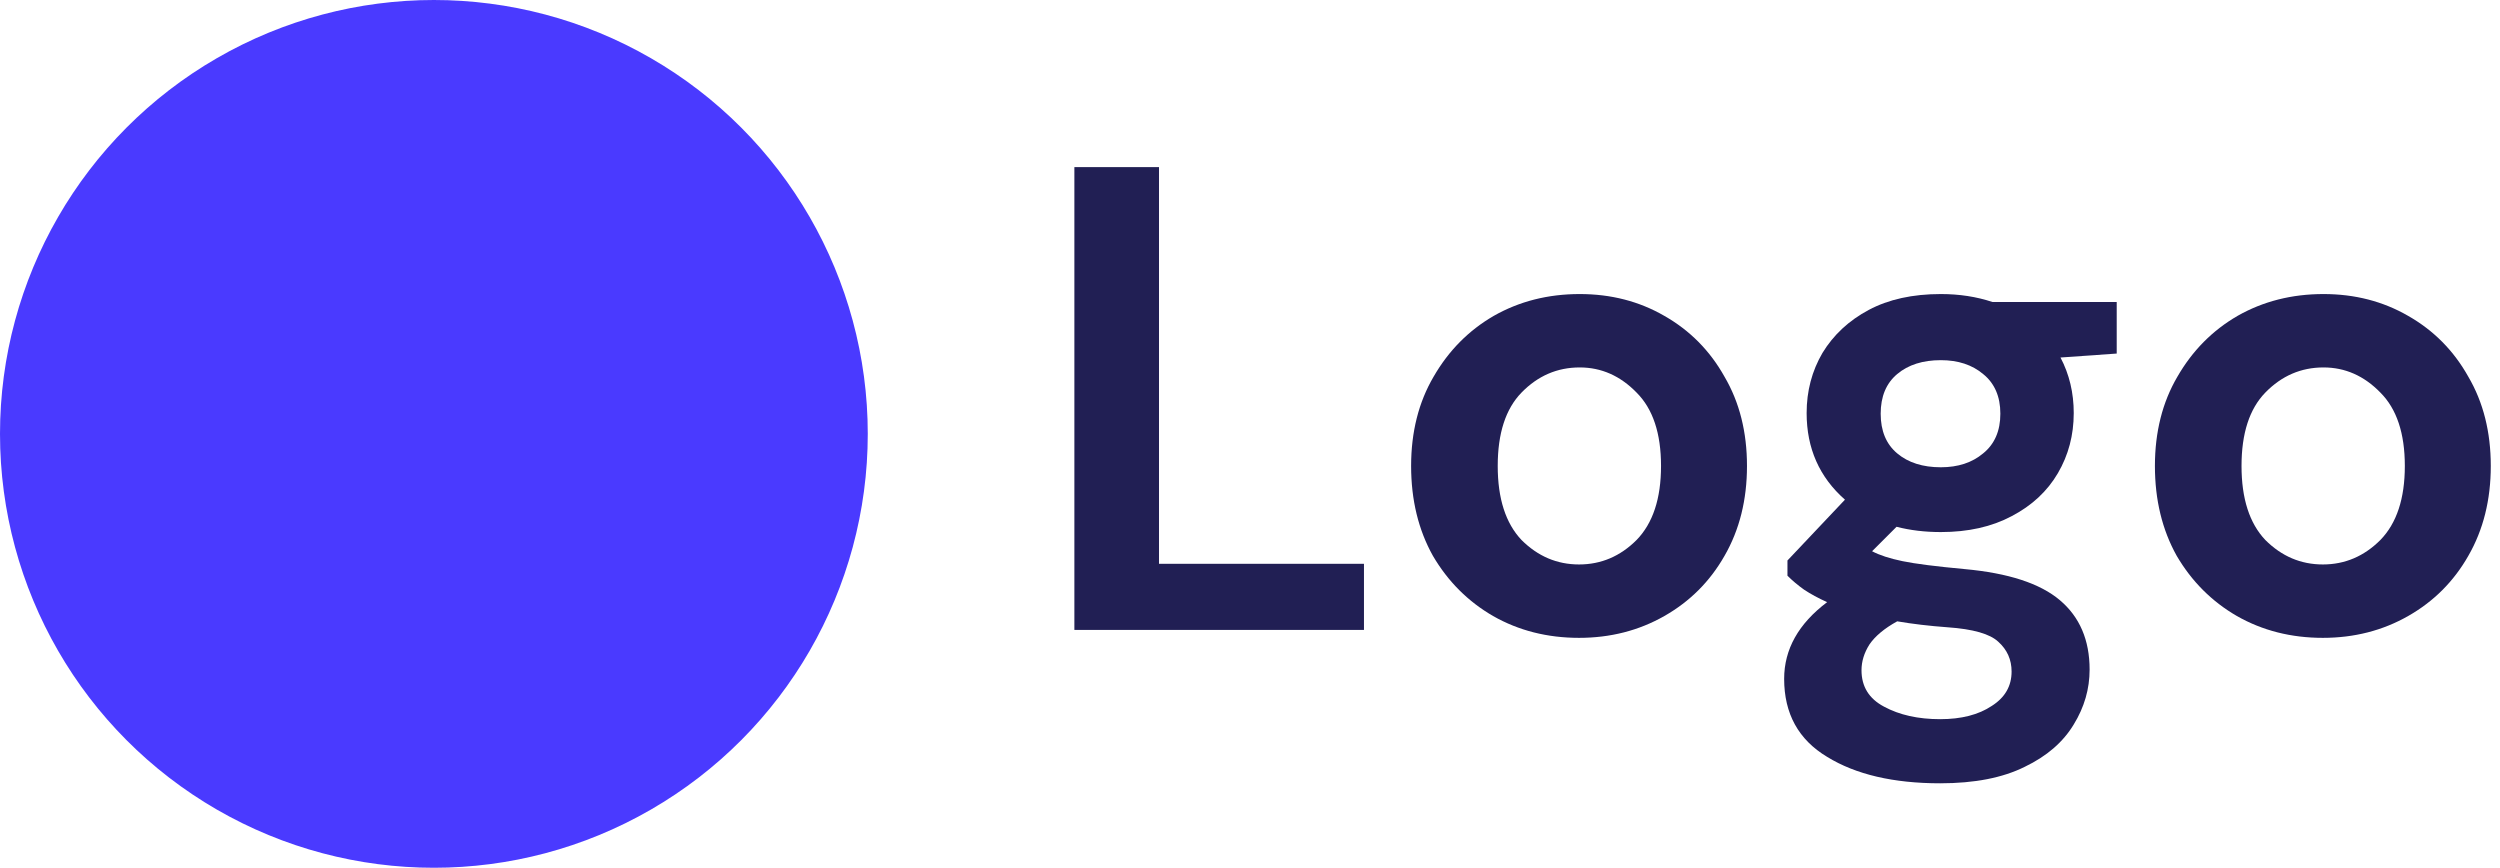
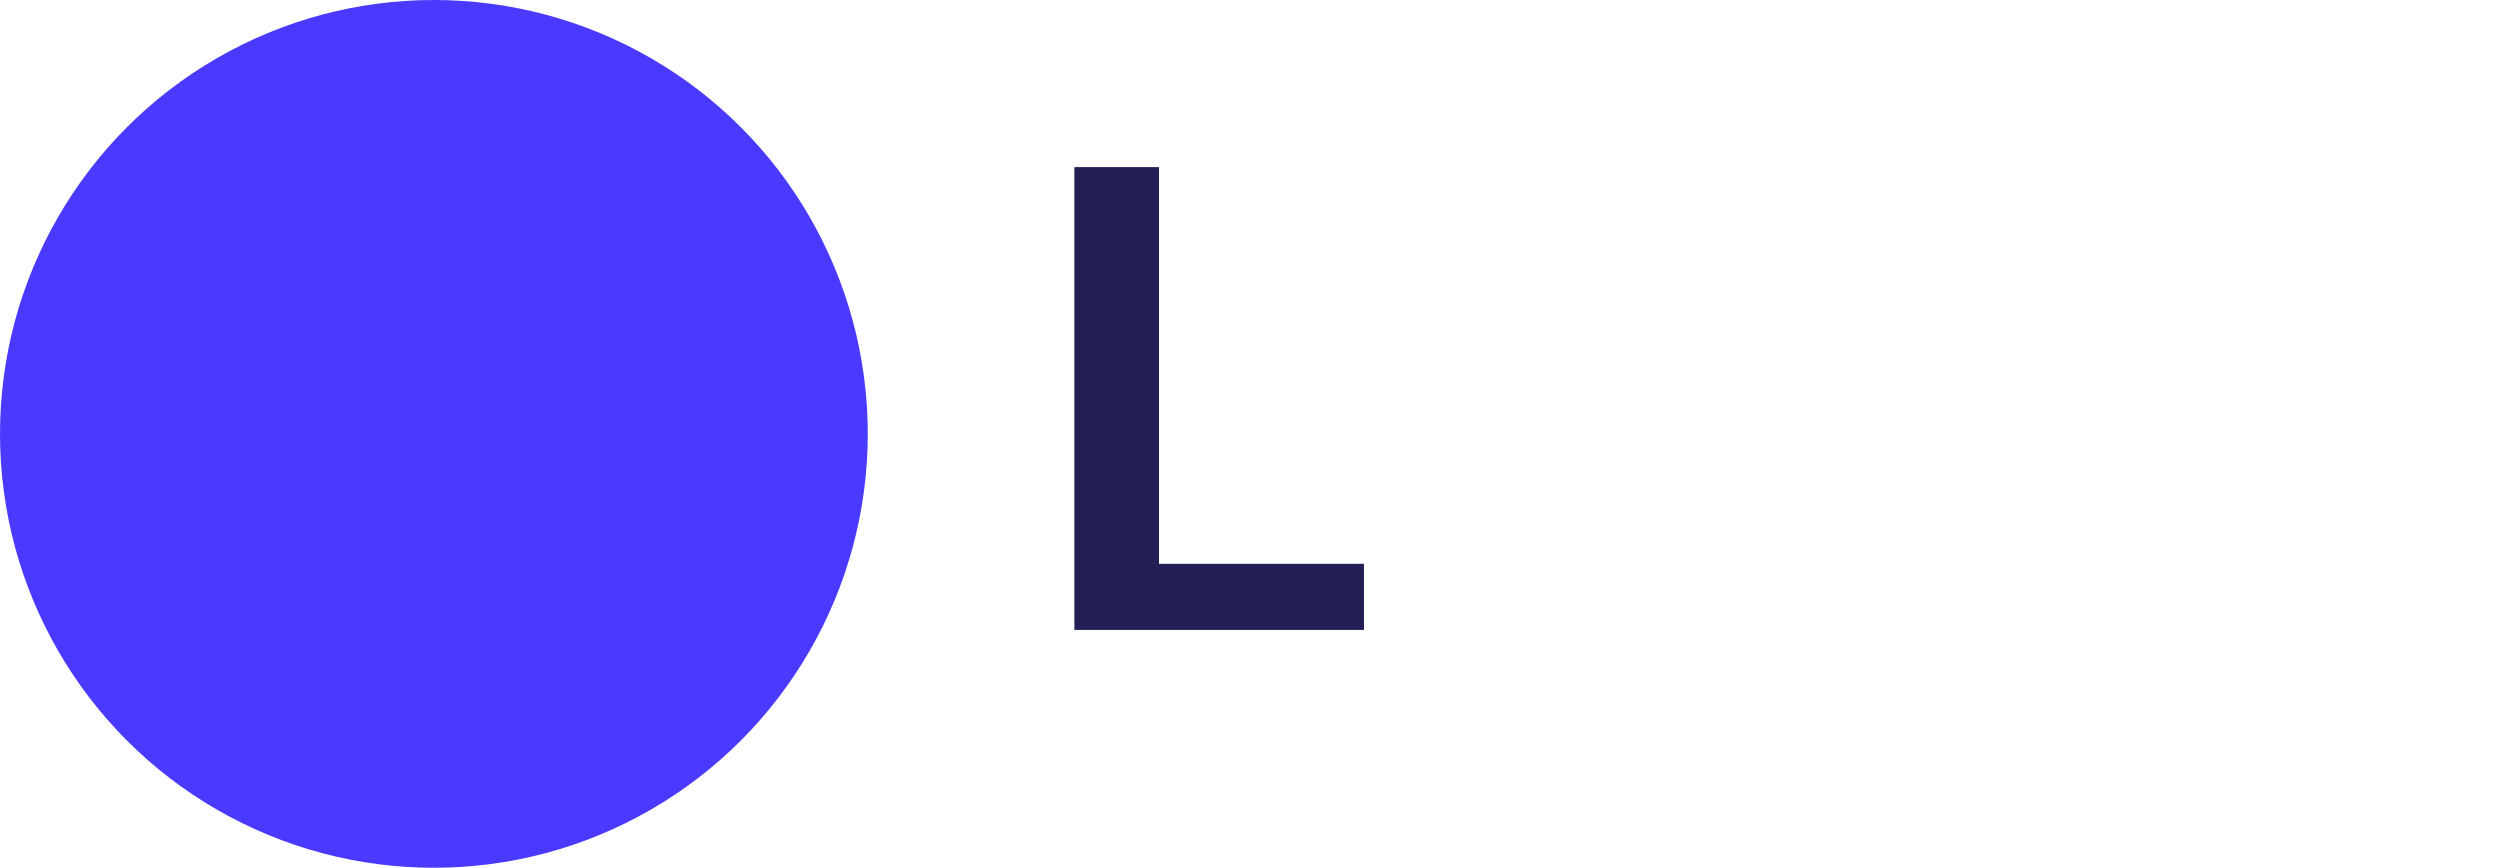
<svg xmlns="http://www.w3.org/2000/svg" width="121" height="42" viewBox="0 0 121 42" fill="none">
  <circle cx="21" cy="21" r="21" fill="#4A3AFF" />
  <path d="M52 30.488V8.088H56.096V27.288H66.016V30.488H52Z" fill="#211F54" />
-   <path d="M76.426 30.872C74.89 30.872 73.504 30.52 72.266 29.816C71.05 29.112 70.08 28.141 69.354 26.904C68.65 25.645 68.298 24.195 68.298 22.552C68.298 20.909 68.661 19.469 69.386 18.232C70.112 16.973 71.082 15.992 72.298 15.288C73.536 14.584 74.922 14.232 76.458 14.232C77.973 14.232 79.338 14.584 80.554 15.288C81.792 15.992 82.762 16.973 83.466 18.232C84.192 19.469 84.554 20.909 84.554 22.552C84.554 24.195 84.192 25.645 83.466 26.904C82.762 28.141 81.792 29.112 80.554 29.816C79.317 30.52 77.941 30.872 76.426 30.872ZM76.426 27.32C77.493 27.32 78.421 26.925 79.21 26.136C80 25.325 80.394 24.131 80.394 22.552C80.394 20.973 80 19.789 79.21 19C78.421 18.189 77.504 17.784 76.458 17.784C75.37 17.784 74.432 18.189 73.642 19C72.874 19.789 72.49 20.973 72.49 22.552C72.49 24.131 72.874 25.325 73.642 26.136C74.432 26.925 75.36 27.32 76.426 27.32Z" fill="#211F54" />
-   <path d="M93.936 25.752C93.168 25.752 92.454 25.667 91.793 25.496L90.609 26.68C90.971 26.872 91.462 27.032 92.081 27.16C92.699 27.288 93.702 27.416 95.088 27.544C97.201 27.736 98.737 28.237 99.697 29.048C100.657 29.859 101.137 30.979 101.137 32.408C101.137 33.347 100.881 34.232 100.369 35.064C99.856 35.917 99.067 36.6 98.001 37.112C96.934 37.645 95.569 37.912 93.904 37.912C91.643 37.912 89.819 37.485 88.433 36.632C87.046 35.8 86.353 34.541 86.353 32.856C86.353 31.427 87.046 30.189 88.433 29.144C88.006 28.952 87.632 28.749 87.312 28.536C87.014 28.323 86.747 28.099 86.513 27.864V27.128L89.296 24.184C88.059 23.096 87.441 21.699 87.441 19.992C87.441 18.925 87.697 17.955 88.209 17.08C88.742 16.205 89.489 15.512 90.448 15C91.409 14.488 92.571 14.232 93.936 14.232C94.832 14.232 95.665 14.36 96.433 14.616H102.449V17.112L99.728 17.304C100.155 18.115 100.369 19.011 100.369 19.992C100.369 21.059 100.113 22.029 99.6 22.904C99.088 23.779 98.342 24.472 97.361 24.984C96.4 25.496 95.259 25.752 93.936 25.752ZM93.936 22.616C94.769 22.616 95.451 22.392 95.984 21.944C96.539 21.496 96.817 20.856 96.817 20.024C96.817 19.192 96.539 18.552 95.984 18.104C95.451 17.656 94.769 17.432 93.936 17.432C93.062 17.432 92.358 17.656 91.825 18.104C91.291 18.552 91.025 19.192 91.025 20.024C91.025 20.856 91.291 21.496 91.825 21.944C92.358 22.392 93.062 22.616 93.936 22.616ZM90.097 32.44C90.097 33.229 90.459 33.816 91.184 34.2C91.931 34.605 92.838 34.808 93.904 34.808C94.928 34.808 95.76 34.595 96.4 34.168C97.04 33.763 97.361 33.208 97.361 32.504C97.361 31.928 97.147 31.448 96.721 31.064C96.315 30.68 95.494 30.445 94.257 30.36C93.382 30.296 92.571 30.2 91.825 30.072C91.206 30.413 90.758 30.787 90.481 31.192C90.225 31.597 90.097 32.013 90.097 32.44Z" fill="#211F54" />
-   <path d="M112.426 30.872C110.89 30.872 109.504 30.52 108.266 29.816C107.05 29.112 106.08 28.141 105.354 26.904C104.65 25.645 104.298 24.195 104.298 22.552C104.298 20.909 104.661 19.469 105.386 18.232C106.112 16.973 107.082 15.992 108.298 15.288C109.536 14.584 110.922 14.232 112.458 14.232C113.973 14.232 115.338 14.584 116.554 15.288C117.792 15.992 118.762 16.973 119.466 18.232C120.192 19.469 120.554 20.909 120.554 22.552C120.554 24.195 120.192 25.645 119.466 26.904C118.762 28.141 117.792 29.112 116.554 29.816C115.317 30.52 113.941 30.872 112.426 30.872ZM112.426 27.32C113.493 27.32 114.421 26.925 115.21 26.136C116 25.325 116.394 24.131 116.394 22.552C116.394 20.973 116 19.789 115.21 19C114.421 18.189 113.504 17.784 112.458 17.784C111.37 17.784 110.432 18.189 109.642 19C108.874 19.789 108.49 20.973 108.49 22.552C108.49 24.131 108.874 25.325 109.642 26.136C110.432 26.925 111.36 27.32 112.426 27.32Z" fill="#211F54" />
</svg>